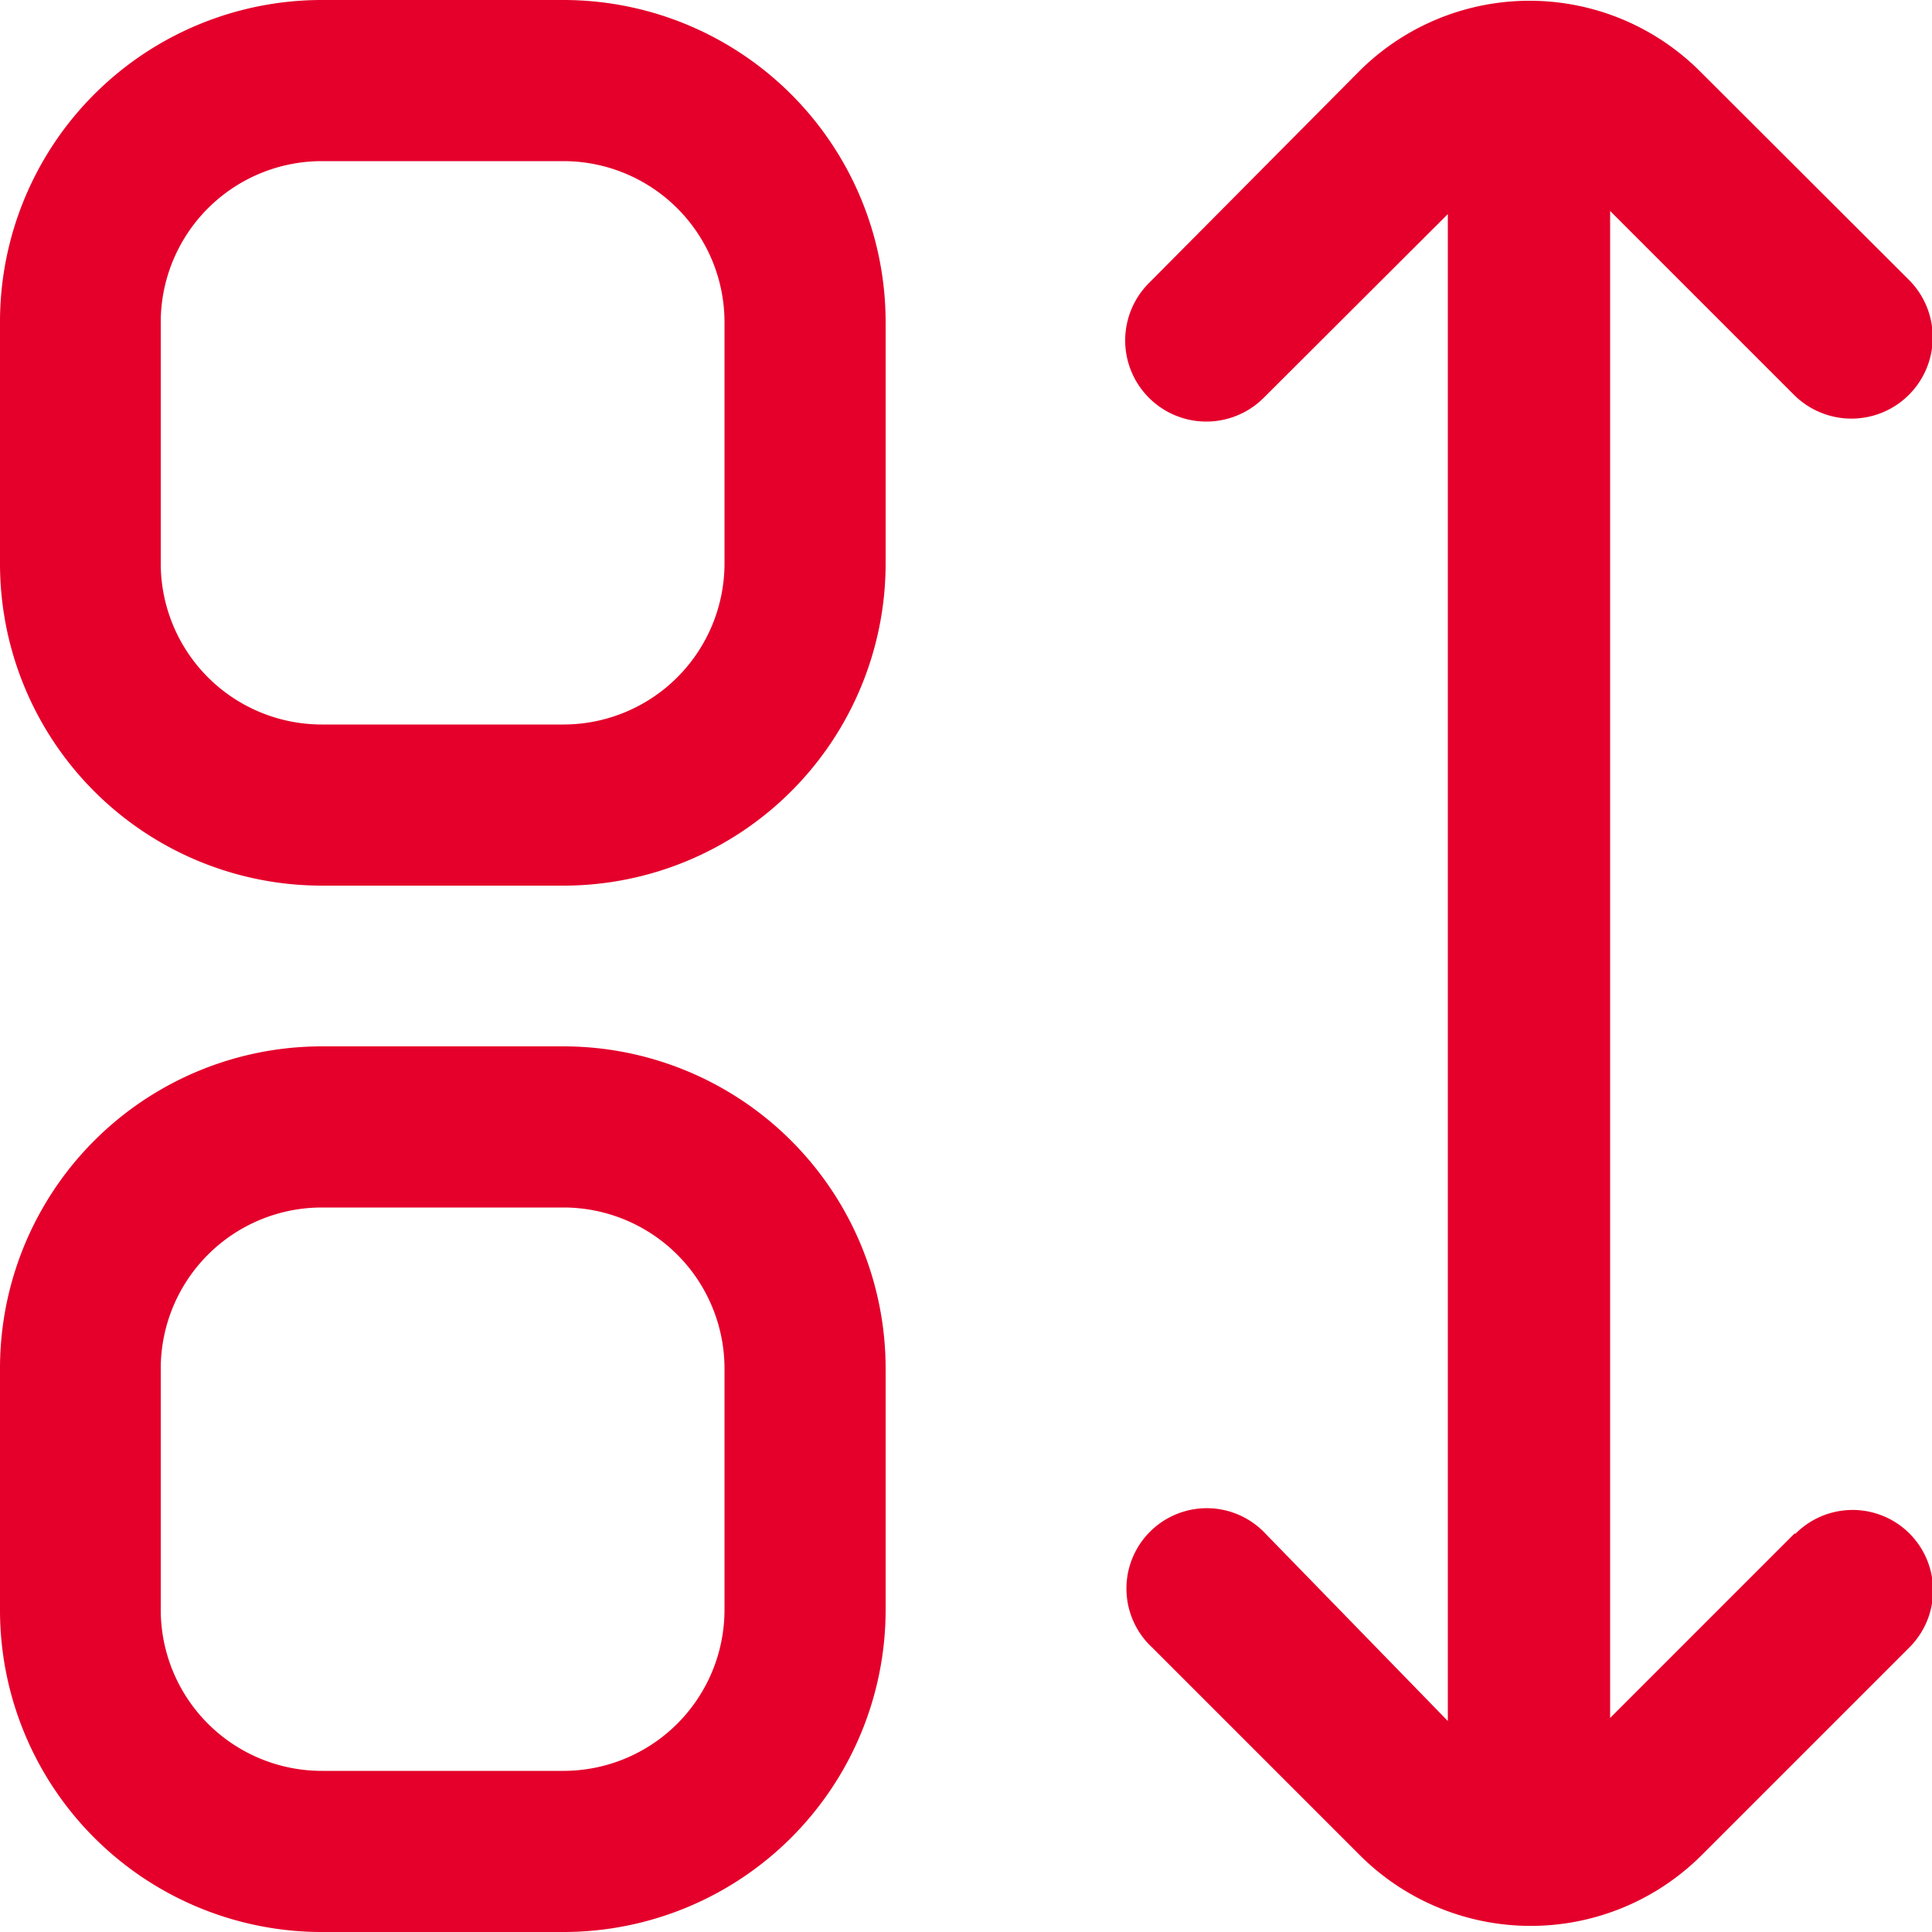
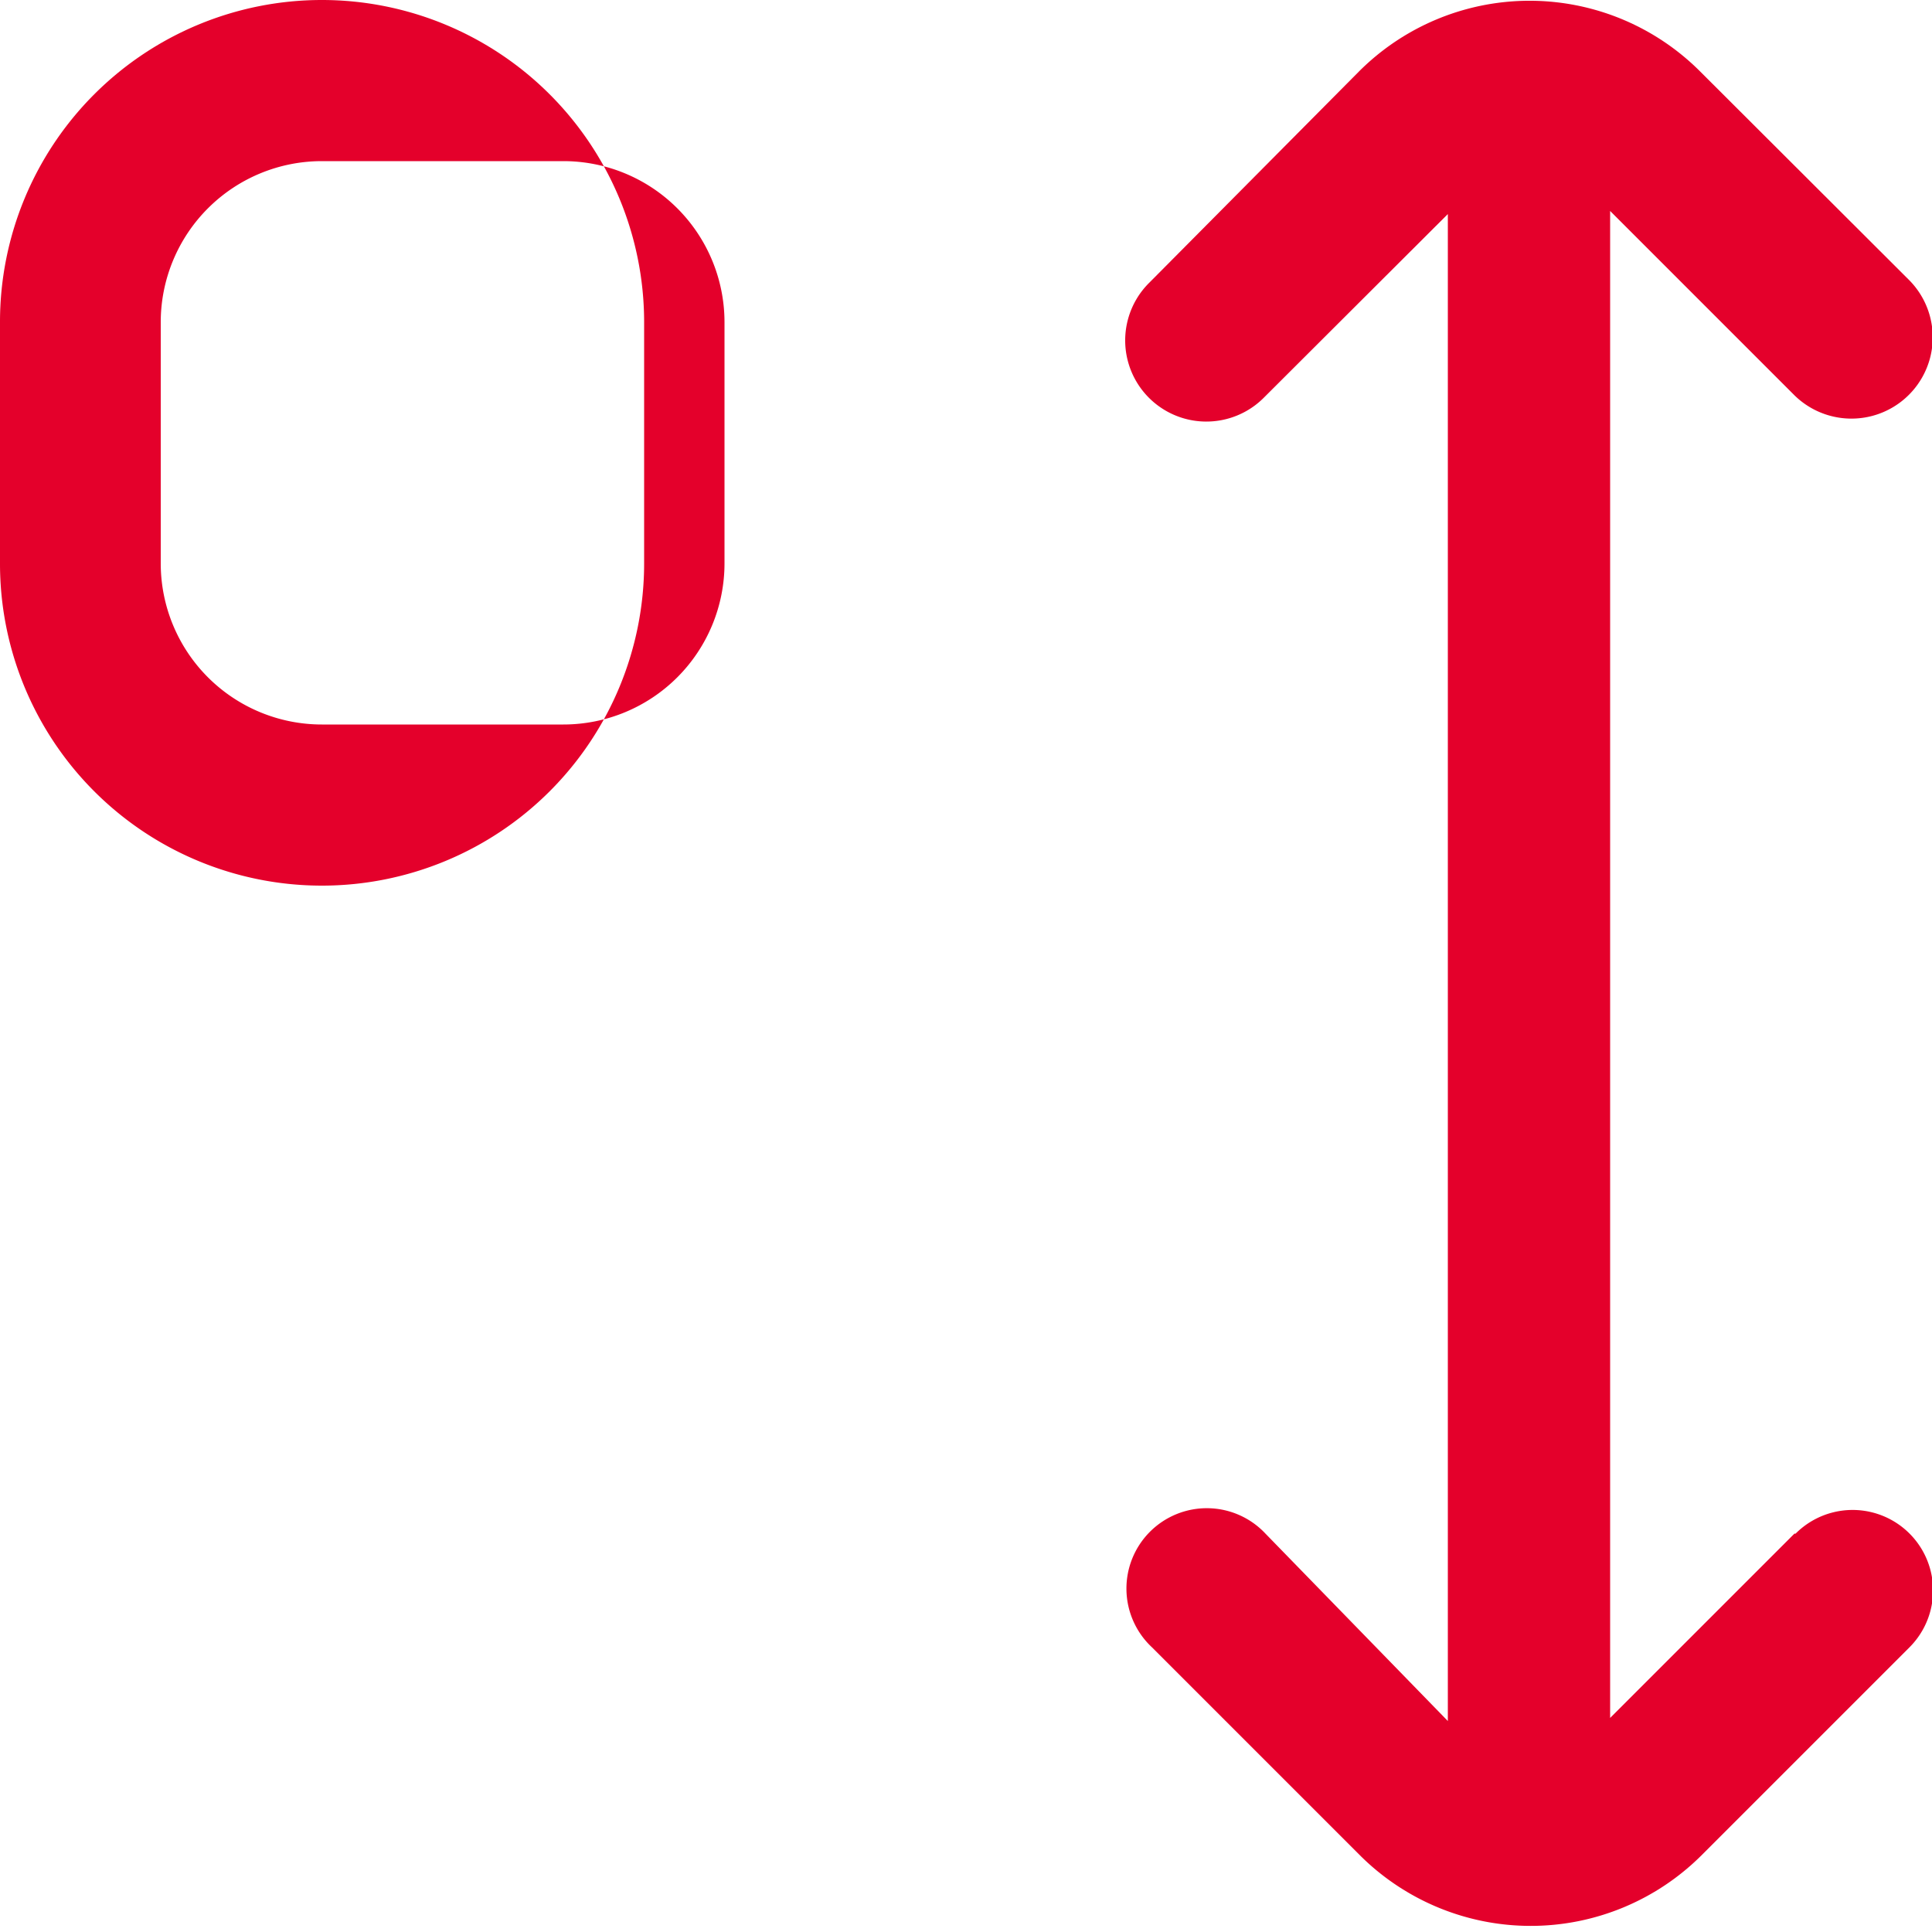
<svg xmlns="http://www.w3.org/2000/svg" id="Capa_1" data-name="Capa 1" viewBox="0 0 50 50">
  <defs>
    <style>.cls-1{fill:#e4002b;}</style>
  </defs>
  <title>img6</title>
-   <path class="cls-1" d="M947.83,515.2h-6.25a8.33,8.33,0,0,0-8.33,8.33v6.25a8.33,8.33,0,0,0,8.33,8.34h6.25a8.34,8.34,0,0,0,8.34-8.34v-6.25a8.34,8.34,0,0,0-8.34-8.33M952,529.78a4.17,4.17,0,0,1-4.17,4.17h-6.25a4.17,4.17,0,0,1-4.17-4.17v-6.25a4.17,4.17,0,0,1,4.17-4.16h6.25a4.17,4.17,0,0,1,4.17,4.16Z" transform="translate(-933.25 -515.2)" />
-   <path class="cls-1" d="M947.83,542.28h-6.25a8.33,8.33,0,0,0-8.33,8.34v6.25a8.33,8.33,0,0,0,8.33,8.33h6.25a8.34,8.34,0,0,0,8.34-8.33v-6.25a8.34,8.34,0,0,0-8.34-8.34M952,556.87a4.17,4.17,0,0,1-4.17,4.16h-6.25a4.17,4.17,0,0,1-4.17-4.16v-6.25a4.17,4.17,0,0,1,4.17-4.17h6.25a4.17,4.17,0,0,1,4.17,4.17Z" transform="translate(-933.25 -515.2)" />
+   <path class="cls-1" d="M947.83,515.2h-6.25a8.33,8.33,0,0,0-8.33,8.33v6.25a8.33,8.33,0,0,0,8.33,8.34a8.34,8.34,0,0,0,8.34-8.34v-6.25a8.34,8.34,0,0,0-8.34-8.33M952,529.78a4.17,4.17,0,0,1-4.17,4.17h-6.25a4.17,4.17,0,0,1-4.17-4.17v-6.25a4.17,4.17,0,0,1,4.17-4.16h6.25a4.17,4.17,0,0,1,4.17,4.16Z" transform="translate(-933.25 -515.2)" />
  <path class="cls-1" d="M979.69,554.89l-4.77,4.77v-39l4.77,4.77a2.09,2.09,0,0,0,2.95-3l-5.39-5.38a6.24,6.24,0,0,0-8.83,0L963,522.51a2.08,2.08,0,1,0,2.94,3l4.78-4.77v39L966,554.89a2.08,2.08,0,1,0-2.94,2.94l5.39,5.39a6.26,6.26,0,0,0,8.83,0l5.39-5.39a2.08,2.08,0,0,0-2.95-2.94" transform="translate(-933.25 -515.2)" />
</svg>